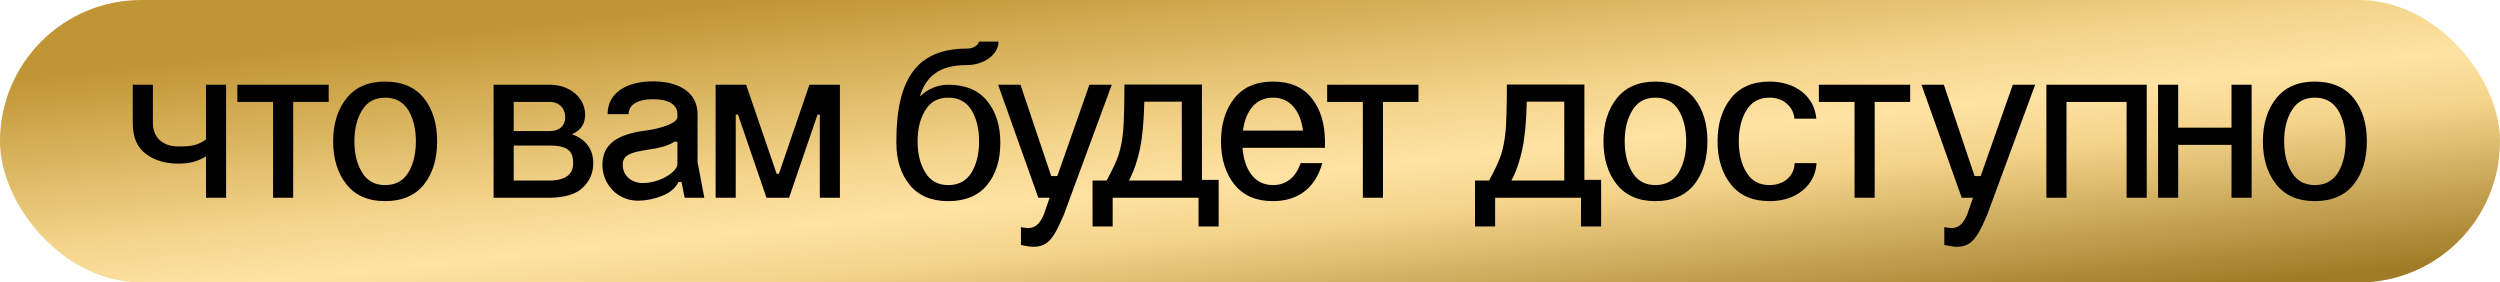
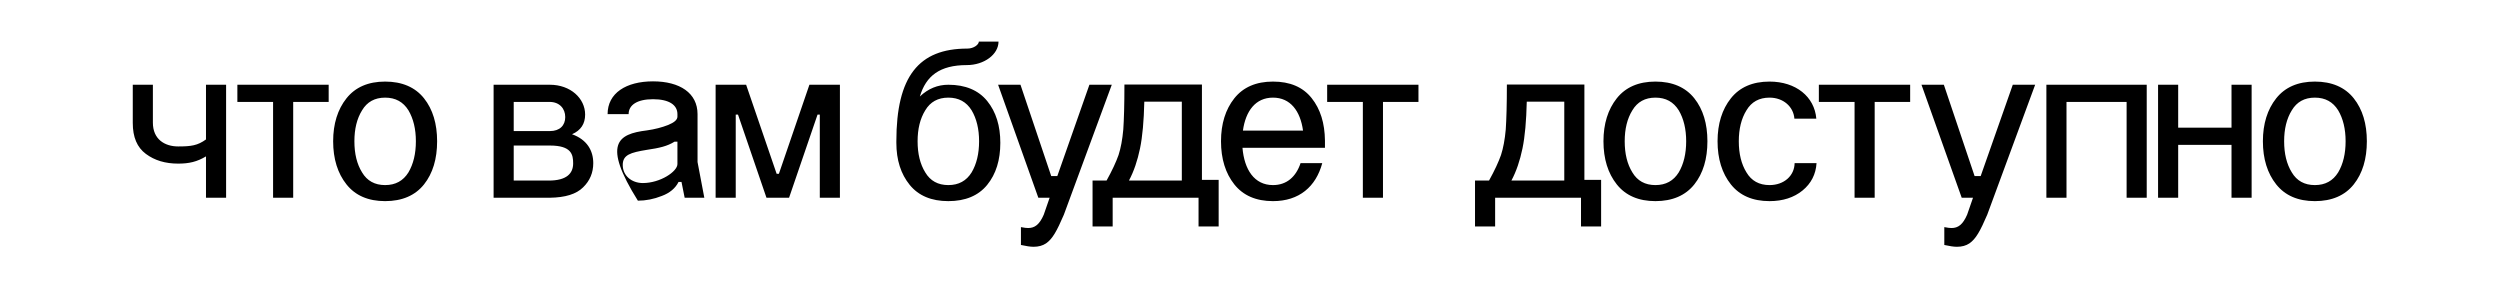
<svg xmlns="http://www.w3.org/2000/svg" width="177" height="20" viewBox="0 0 177 20" fill="none">
-   <rect width="177" height="20" rx="10" fill="url(#paint0_linear_895_14027)" />
-   <path d="M14.584 14V11.072C13.944 11.456 13.384 11.584 12.616 11.584C11.704 11.584 10.952 11.36 10.328 10.896C9.704 10.432 9.4 9.712 9.4 8.704V6H10.824V8.688C10.824 9.856 11.656 10.368 12.616 10.368C13.528 10.368 13.992 10.304 14.584 9.872V6H16.008V14H14.584ZM19.334 14V7.216H16.806V6H23.27V7.216H20.758V14H19.334ZM23.587 10C23.587 8.768 23.907 7.744 24.532 6.96C25.155 6.176 26.067 5.776 27.267 5.776C28.468 5.776 29.395 6.176 30.02 6.96C30.643 7.744 30.948 8.768 30.948 10C30.948 11.248 30.643 12.272 30.02 13.056C29.395 13.84 28.468 14.24 27.267 14.24C26.067 14.24 25.155 13.84 24.532 13.056C23.907 12.272 23.587 11.248 23.587 10ZM25.091 10C25.091 10.88 25.267 11.616 25.636 12.208C25.988 12.8 26.532 13.104 27.267 13.104C28.003 13.104 28.547 12.8 28.916 12.208C29.267 11.616 29.444 10.88 29.444 10C29.444 9.136 29.267 8.4 28.916 7.808C28.547 7.216 28.003 6.912 27.267 6.912C26.532 6.912 25.988 7.216 25.636 7.808C25.267 8.4 25.091 9.136 25.091 10ZM36.371 9.28H38.931C39.635 9.28 40.019 8.88 40.019 8.288C40.019 7.696 39.619 7.216 38.915 7.216H36.371V9.28ZM34.947 14V6H38.931C40.387 6 41.427 6.96 41.427 8.112C41.427 8.768 41.123 9.232 40.499 9.504C41.571 9.888 42.003 10.672 42.003 11.552C42.003 12.224 41.763 12.8 41.283 13.264C40.803 13.744 40.019 13.984 38.931 14H34.947ZM36.371 12.784H38.851C40.131 12.784 40.579 12.272 40.579 11.568C40.579 10.944 40.467 10.304 38.931 10.304H36.371V12.784ZM47.962 8.256V8.08C47.962 7.44 47.386 7.024 46.234 7.024C45.098 7.024 44.506 7.44 44.506 8.08H43.018C43.018 6.592 44.33 5.76 46.234 5.76C48.138 5.76 49.386 6.592 49.386 8.08V11.472L49.866 14H48.474L48.25 12.88H48.042C47.818 13.328 47.418 13.664 46.858 13.872C46.298 14.096 45.722 14.208 45.162 14.208C43.658 14.208 42.65 12.976 42.65 11.68C42.65 10.192 43.706 9.488 45.802 9.232C46.362 9.152 46.858 9.024 47.306 8.848C47.738 8.672 47.962 8.48 47.962 8.256ZM44.09 11.68C44.09 12.448 44.73 12.96 45.514 12.96C46.746 12.96 47.962 12.144 47.962 11.616V10.032H47.754C47.242 10.352 46.682 10.48 45.802 10.608C44.634 10.8 44.09 10.96 44.09 11.68ZM52.09 14H50.666V6H52.826L54.986 12.304H55.146L57.306 6H59.466V14H58.042V8.112H57.882L55.866 14H54.266L52.25 8.112H52.09V14ZM70.823 10.112C70.823 11.328 70.519 12.32 69.894 13.088C69.27 13.856 68.343 14.24 67.142 14.24C65.942 14.24 65.031 13.856 64.406 13.088C63.782 12.32 63.462 11.328 63.462 10.112V10C63.462 5.408 65.046 3.44 68.487 3.44C68.951 3.44 69.302 3.152 69.302 2.944H70.695C70.695 3.856 69.671 4.608 68.454 4.608C66.534 4.608 65.558 5.376 65.126 6.832C65.719 6.272 66.391 6 67.142 6C68.343 6 69.27 6.384 69.894 7.152C70.519 7.92 70.823 8.912 70.823 10.112ZM64.966 10C64.966 10.88 65.142 11.616 65.51 12.208C65.862 12.8 66.406 13.104 67.142 13.104C67.879 13.104 68.422 12.8 68.79 12.208C69.142 11.616 69.319 10.88 69.319 10C69.319 9.136 69.142 8.4 68.79 7.808C68.422 7.216 67.879 6.912 67.142 6.912C66.406 6.912 65.862 7.216 65.51 7.808C65.142 8.4 64.966 9.136 64.966 10ZM73.514 14L70.666 6H72.25L74.426 12.464H74.858L77.13 6H78.714L75.322 15.2C74.826 16.352 74.522 16.912 74.058 17.232C73.818 17.392 73.53 17.472 73.178 17.472C72.938 17.472 72.65 17.424 72.282 17.344V16.08C72.522 16.128 72.682 16.144 72.794 16.144C73.258 16.144 73.594 15.904 73.898 15.2L74.314 14H73.514ZM85.097 5.984V12.736H86.281V16.032H84.857V14H78.777V16.032H77.353V12.784H78.345C78.745 12.064 79.017 11.472 79.193 10.976C79.353 10.48 79.465 9.888 79.529 9.168C79.577 8.464 79.609 7.408 79.609 5.984H85.097ZM79.929 12.784H83.673V7.2H81.017C80.985 8.56 80.889 9.664 80.713 10.512C80.537 11.36 80.281 12.128 79.929 12.784ZM87.999 9.248H92.255C92.063 7.856 91.359 6.912 90.127 6.912C88.895 6.912 88.191 7.856 87.999 9.248ZM86.447 10C86.447 8.768 86.767 7.744 87.391 6.96C88.015 6.176 88.927 5.776 90.127 5.776C91.327 5.776 92.239 6.16 92.863 6.944C93.487 7.728 93.791 8.72 93.807 9.952V10.464H87.967C88.095 12 88.799 13.104 90.127 13.104C91.103 13.104 91.759 12.512 92.079 11.552H93.615C93.167 13.216 91.983 14.24 90.127 14.24C88.927 14.24 88.015 13.84 87.391 13.056C86.767 12.272 86.447 11.248 86.447 10ZM96.49 14V7.216H93.963V6H100.427V7.216H97.915V14H96.49ZM112.175 5.984V12.736H113.359V16.032H111.935V14H105.855V16.032H104.431V12.784H105.423C105.823 12.064 106.095 11.472 106.271 10.976C106.431 10.48 106.543 9.888 106.607 9.168C106.655 8.464 106.687 7.408 106.687 5.984H112.175ZM107.007 12.784H110.751V7.2H108.095C108.063 8.56 107.967 9.664 107.791 10.512C107.615 11.36 107.359 12.128 107.007 12.784ZM113.525 10C113.525 8.768 113.845 7.744 114.469 6.96C115.093 6.176 116.005 5.776 117.205 5.776C118.405 5.776 119.333 6.176 119.957 6.96C120.581 7.744 120.885 8.768 120.885 10C120.885 11.248 120.581 12.272 119.957 13.056C119.333 13.84 118.405 14.24 117.205 14.24C116.005 14.24 115.093 13.84 114.469 13.056C113.845 12.272 113.525 11.248 113.525 10ZM115.029 10C115.029 10.88 115.205 11.616 115.573 12.208C115.925 12.8 116.469 13.104 117.205 13.104C117.941 13.104 118.485 12.8 118.853 12.208C119.205 11.616 119.381 10.88 119.381 10C119.381 9.136 119.205 8.4 118.853 7.808C118.485 7.216 117.941 6.912 117.205 6.912C116.469 6.912 115.925 7.216 115.573 7.808C115.205 8.4 115.029 9.136 115.029 10ZM128.595 8.4H127.043C126.979 7.552 126.259 6.912 125.283 6.912C124.547 6.912 124.003 7.216 123.651 7.808C123.283 8.4 123.107 9.136 123.107 10C123.107 10.88 123.283 11.616 123.651 12.208C124.003 12.8 124.547 13.104 125.283 13.104C126.307 13.104 127.043 12.448 127.059 11.552H128.611C128.563 12.336 128.227 12.992 127.619 13.488C127.011 13.984 126.227 14.24 125.283 14.24C124.083 14.24 123.171 13.84 122.547 13.056C121.923 12.272 121.603 11.248 121.603 10C121.603 8.768 121.923 7.744 122.547 6.96C123.171 6.176 124.083 5.776 125.283 5.776C127.155 5.776 128.467 6.848 128.595 8.4ZM131.303 14V7.216H128.775V6H135.239V7.216H132.727V14H131.303ZM138.889 14L136.041 6H137.625L139.801 12.464H140.233L142.505 6H144.089L140.697 15.2C140.201 16.352 139.897 16.912 139.433 17.232C139.193 17.392 138.905 17.472 138.553 17.472C138.313 17.472 138.025 17.424 137.657 17.344V16.08C137.897 16.128 138.057 16.144 138.169 16.144C138.633 16.144 138.969 15.904 139.273 15.2L139.689 14H138.889ZM144.884 14V6H151.988V14H150.564V7.216H146.308V14H144.884ZM152.791 14V6H154.215V9.04H157.991V6H159.415V14H157.991V10.256H154.215V14H152.791ZM160.213 10C160.213 8.768 160.533 7.744 161.157 6.96C161.781 6.176 162.693 5.776 163.893 5.776C165.093 5.776 166.021 6.176 166.645 6.96C167.269 7.744 167.573 8.768 167.573 10C167.573 11.248 167.269 12.272 166.645 13.056C166.021 13.84 165.093 14.24 163.893 14.24C162.693 14.24 161.781 13.84 161.157 13.056C160.533 12.272 160.213 11.248 160.213 10ZM161.717 10C161.717 10.88 161.893 11.616 162.261 12.208C162.613 12.8 163.157 13.104 163.893 13.104C164.629 13.104 165.173 12.8 165.541 12.208C165.893 11.616 166.069 10.88 166.069 10C166.069 9.136 165.893 8.4 165.541 7.808C165.173 7.216 164.629 6.912 163.893 6.912C163.157 6.912 162.613 7.216 162.261 7.808C161.893 8.4 161.717 9.136 161.717 10Z" fill="black" />
+   <path d="M14.584 14V11.072C13.944 11.456 13.384 11.584 12.616 11.584C11.704 11.584 10.952 11.36 10.328 10.896C9.704 10.432 9.4 9.712 9.4 8.704V6H10.824V8.688C10.824 9.856 11.656 10.368 12.616 10.368C13.528 10.368 13.992 10.304 14.584 9.872V6H16.008V14H14.584ZM19.334 14V7.216H16.806V6H23.27V7.216H20.758V14H19.334ZM23.587 10C23.587 8.768 23.907 7.744 24.532 6.96C25.155 6.176 26.067 5.776 27.267 5.776C28.468 5.776 29.395 6.176 30.02 6.96C30.643 7.744 30.948 8.768 30.948 10C30.948 11.248 30.643 12.272 30.02 13.056C29.395 13.84 28.468 14.24 27.267 14.24C26.067 14.24 25.155 13.84 24.532 13.056C23.907 12.272 23.587 11.248 23.587 10ZM25.091 10C25.091 10.88 25.267 11.616 25.636 12.208C25.988 12.8 26.532 13.104 27.267 13.104C28.003 13.104 28.547 12.8 28.916 12.208C29.267 11.616 29.444 10.88 29.444 10C29.444 9.136 29.267 8.4 28.916 7.808C28.547 7.216 28.003 6.912 27.267 6.912C26.532 6.912 25.988 7.216 25.636 7.808C25.267 8.4 25.091 9.136 25.091 10ZM36.371 9.28H38.931C39.635 9.28 40.019 8.88 40.019 8.288C40.019 7.696 39.619 7.216 38.915 7.216H36.371V9.28ZM34.947 14V6H38.931C40.387 6 41.427 6.96 41.427 8.112C41.427 8.768 41.123 9.232 40.499 9.504C41.571 9.888 42.003 10.672 42.003 11.552C42.003 12.224 41.763 12.8 41.283 13.264C40.803 13.744 40.019 13.984 38.931 14H34.947ZM36.371 12.784H38.851C40.131 12.784 40.579 12.272 40.579 11.568C40.579 10.944 40.467 10.304 38.931 10.304H36.371V12.784ZM47.962 8.256V8.08C47.962 7.44 47.386 7.024 46.234 7.024C45.098 7.024 44.506 7.44 44.506 8.08H43.018C43.018 6.592 44.33 5.76 46.234 5.76C48.138 5.76 49.386 6.592 49.386 8.08V11.472L49.866 14H48.474L48.25 12.88H48.042C47.818 13.328 47.418 13.664 46.858 13.872C46.298 14.096 45.722 14.208 45.162 14.208C42.65 10.192 43.706 9.488 45.802 9.232C46.362 9.152 46.858 9.024 47.306 8.848C47.738 8.672 47.962 8.48 47.962 8.256ZM44.09 11.68C44.09 12.448 44.73 12.96 45.514 12.96C46.746 12.96 47.962 12.144 47.962 11.616V10.032H47.754C47.242 10.352 46.682 10.48 45.802 10.608C44.634 10.8 44.09 10.96 44.09 11.68ZM52.09 14H50.666V6H52.826L54.986 12.304H55.146L57.306 6H59.466V14H58.042V8.112H57.882L55.866 14H54.266L52.25 8.112H52.09V14ZM70.823 10.112C70.823 11.328 70.519 12.32 69.894 13.088C69.27 13.856 68.343 14.24 67.142 14.24C65.942 14.24 65.031 13.856 64.406 13.088C63.782 12.32 63.462 11.328 63.462 10.112V10C63.462 5.408 65.046 3.44 68.487 3.44C68.951 3.44 69.302 3.152 69.302 2.944H70.695C70.695 3.856 69.671 4.608 68.454 4.608C66.534 4.608 65.558 5.376 65.126 6.832C65.719 6.272 66.391 6 67.142 6C68.343 6 69.27 6.384 69.894 7.152C70.519 7.92 70.823 8.912 70.823 10.112ZM64.966 10C64.966 10.88 65.142 11.616 65.51 12.208C65.862 12.8 66.406 13.104 67.142 13.104C67.879 13.104 68.422 12.8 68.79 12.208C69.142 11.616 69.319 10.88 69.319 10C69.319 9.136 69.142 8.4 68.79 7.808C68.422 7.216 67.879 6.912 67.142 6.912C66.406 6.912 65.862 7.216 65.51 7.808C65.142 8.4 64.966 9.136 64.966 10ZM73.514 14L70.666 6H72.25L74.426 12.464H74.858L77.13 6H78.714L75.322 15.2C74.826 16.352 74.522 16.912 74.058 17.232C73.818 17.392 73.53 17.472 73.178 17.472C72.938 17.472 72.65 17.424 72.282 17.344V16.08C72.522 16.128 72.682 16.144 72.794 16.144C73.258 16.144 73.594 15.904 73.898 15.2L74.314 14H73.514ZM85.097 5.984V12.736H86.281V16.032H84.857V14H78.777V16.032H77.353V12.784H78.345C78.745 12.064 79.017 11.472 79.193 10.976C79.353 10.48 79.465 9.888 79.529 9.168C79.577 8.464 79.609 7.408 79.609 5.984H85.097ZM79.929 12.784H83.673V7.2H81.017C80.985 8.56 80.889 9.664 80.713 10.512C80.537 11.36 80.281 12.128 79.929 12.784ZM87.999 9.248H92.255C92.063 7.856 91.359 6.912 90.127 6.912C88.895 6.912 88.191 7.856 87.999 9.248ZM86.447 10C86.447 8.768 86.767 7.744 87.391 6.96C88.015 6.176 88.927 5.776 90.127 5.776C91.327 5.776 92.239 6.16 92.863 6.944C93.487 7.728 93.791 8.72 93.807 9.952V10.464H87.967C88.095 12 88.799 13.104 90.127 13.104C91.103 13.104 91.759 12.512 92.079 11.552H93.615C93.167 13.216 91.983 14.24 90.127 14.24C88.927 14.24 88.015 13.84 87.391 13.056C86.767 12.272 86.447 11.248 86.447 10ZM96.49 14V7.216H93.963V6H100.427V7.216H97.915V14H96.49ZM112.175 5.984V12.736H113.359V16.032H111.935V14H105.855V16.032H104.431V12.784H105.423C105.823 12.064 106.095 11.472 106.271 10.976C106.431 10.48 106.543 9.888 106.607 9.168C106.655 8.464 106.687 7.408 106.687 5.984H112.175ZM107.007 12.784H110.751V7.2H108.095C108.063 8.56 107.967 9.664 107.791 10.512C107.615 11.36 107.359 12.128 107.007 12.784ZM113.525 10C113.525 8.768 113.845 7.744 114.469 6.96C115.093 6.176 116.005 5.776 117.205 5.776C118.405 5.776 119.333 6.176 119.957 6.96C120.581 7.744 120.885 8.768 120.885 10C120.885 11.248 120.581 12.272 119.957 13.056C119.333 13.84 118.405 14.24 117.205 14.24C116.005 14.24 115.093 13.84 114.469 13.056C113.845 12.272 113.525 11.248 113.525 10ZM115.029 10C115.029 10.88 115.205 11.616 115.573 12.208C115.925 12.8 116.469 13.104 117.205 13.104C117.941 13.104 118.485 12.8 118.853 12.208C119.205 11.616 119.381 10.88 119.381 10C119.381 9.136 119.205 8.4 118.853 7.808C118.485 7.216 117.941 6.912 117.205 6.912C116.469 6.912 115.925 7.216 115.573 7.808C115.205 8.4 115.029 9.136 115.029 10ZM128.595 8.4H127.043C126.979 7.552 126.259 6.912 125.283 6.912C124.547 6.912 124.003 7.216 123.651 7.808C123.283 8.4 123.107 9.136 123.107 10C123.107 10.88 123.283 11.616 123.651 12.208C124.003 12.8 124.547 13.104 125.283 13.104C126.307 13.104 127.043 12.448 127.059 11.552H128.611C128.563 12.336 128.227 12.992 127.619 13.488C127.011 13.984 126.227 14.24 125.283 14.24C124.083 14.24 123.171 13.84 122.547 13.056C121.923 12.272 121.603 11.248 121.603 10C121.603 8.768 121.923 7.744 122.547 6.96C123.171 6.176 124.083 5.776 125.283 5.776C127.155 5.776 128.467 6.848 128.595 8.4ZM131.303 14V7.216H128.775V6H135.239V7.216H132.727V14H131.303ZM138.889 14L136.041 6H137.625L139.801 12.464H140.233L142.505 6H144.089L140.697 15.2C140.201 16.352 139.897 16.912 139.433 17.232C139.193 17.392 138.905 17.472 138.553 17.472C138.313 17.472 138.025 17.424 137.657 17.344V16.08C137.897 16.128 138.057 16.144 138.169 16.144C138.633 16.144 138.969 15.904 139.273 15.2L139.689 14H138.889ZM144.884 14V6H151.988V14H150.564V7.216H146.308V14H144.884ZM152.791 14V6H154.215V9.04H157.991V6H159.415V14H157.991V10.256H154.215V14H152.791ZM160.213 10C160.213 8.768 160.533 7.744 161.157 6.96C161.781 6.176 162.693 5.776 163.893 5.776C165.093 5.776 166.021 6.176 166.645 6.96C167.269 7.744 167.573 8.768 167.573 10C167.573 11.248 167.269 12.272 166.645 13.056C166.021 13.84 165.093 14.24 163.893 14.24C162.693 14.24 161.781 13.84 161.157 13.056C160.533 12.272 160.213 11.248 160.213 10ZM161.717 10C161.717 10.88 161.893 11.616 162.261 12.208C162.613 12.8 163.157 13.104 163.893 13.104C164.629 13.104 165.173 12.8 165.541 12.208C165.893 11.616 166.069 10.88 166.069 10C166.069 9.136 165.893 8.4 165.541 7.808C165.173 7.216 164.629 6.912 163.893 6.912C163.157 6.912 162.613 7.216 162.261 7.808C161.893 8.4 161.717 9.136 161.717 10Z" fill="black" />
  <defs>
    <linearGradient id="paint0_linear_895_14027" x1="85.772" y1="-3.291" x2="88.995" y2="27.449" gradientUnits="userSpaceOnUse">
      <stop stop-color="#C09535" />
      <stop offset="0.391" stop-color="#F4D48B" />
      <stop offset="0.521" stop-color="#FFE3A4" />
      <stop offset="0.641" stop-color="#F4D48B" />
      <stop offset="1" stop-color="#A07B27" />
    </linearGradient>
  </defs>
</svg>